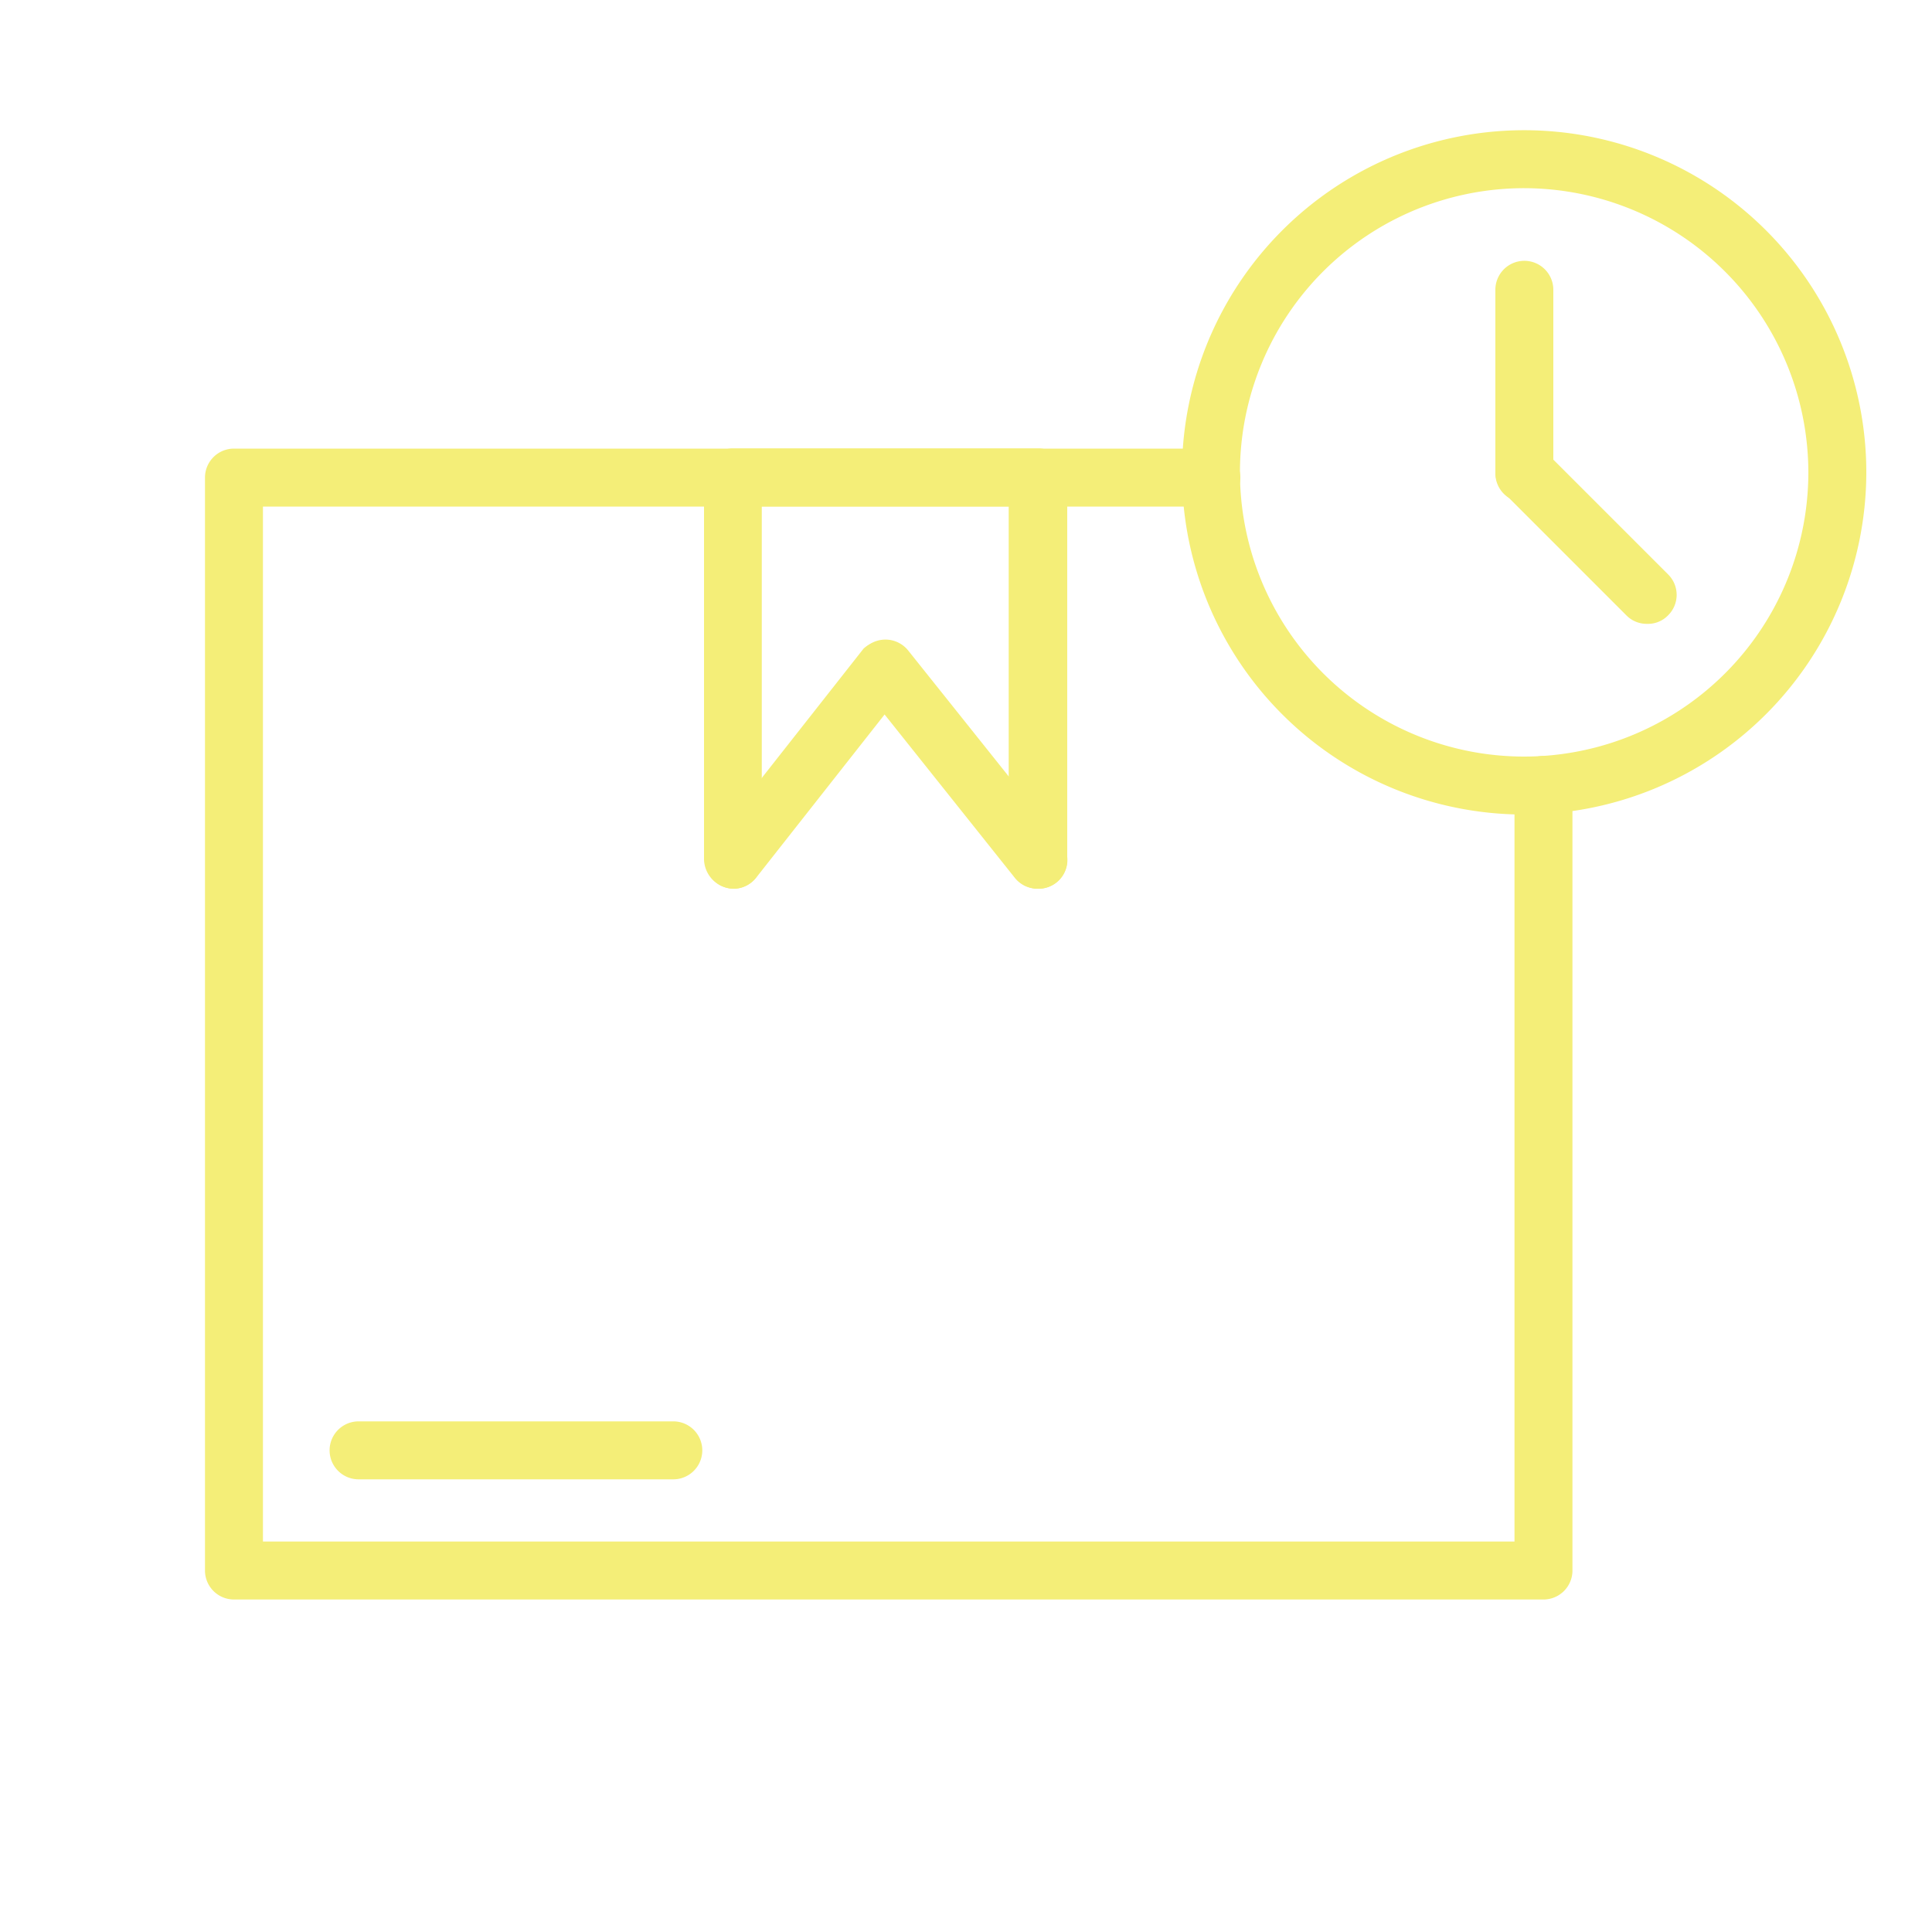
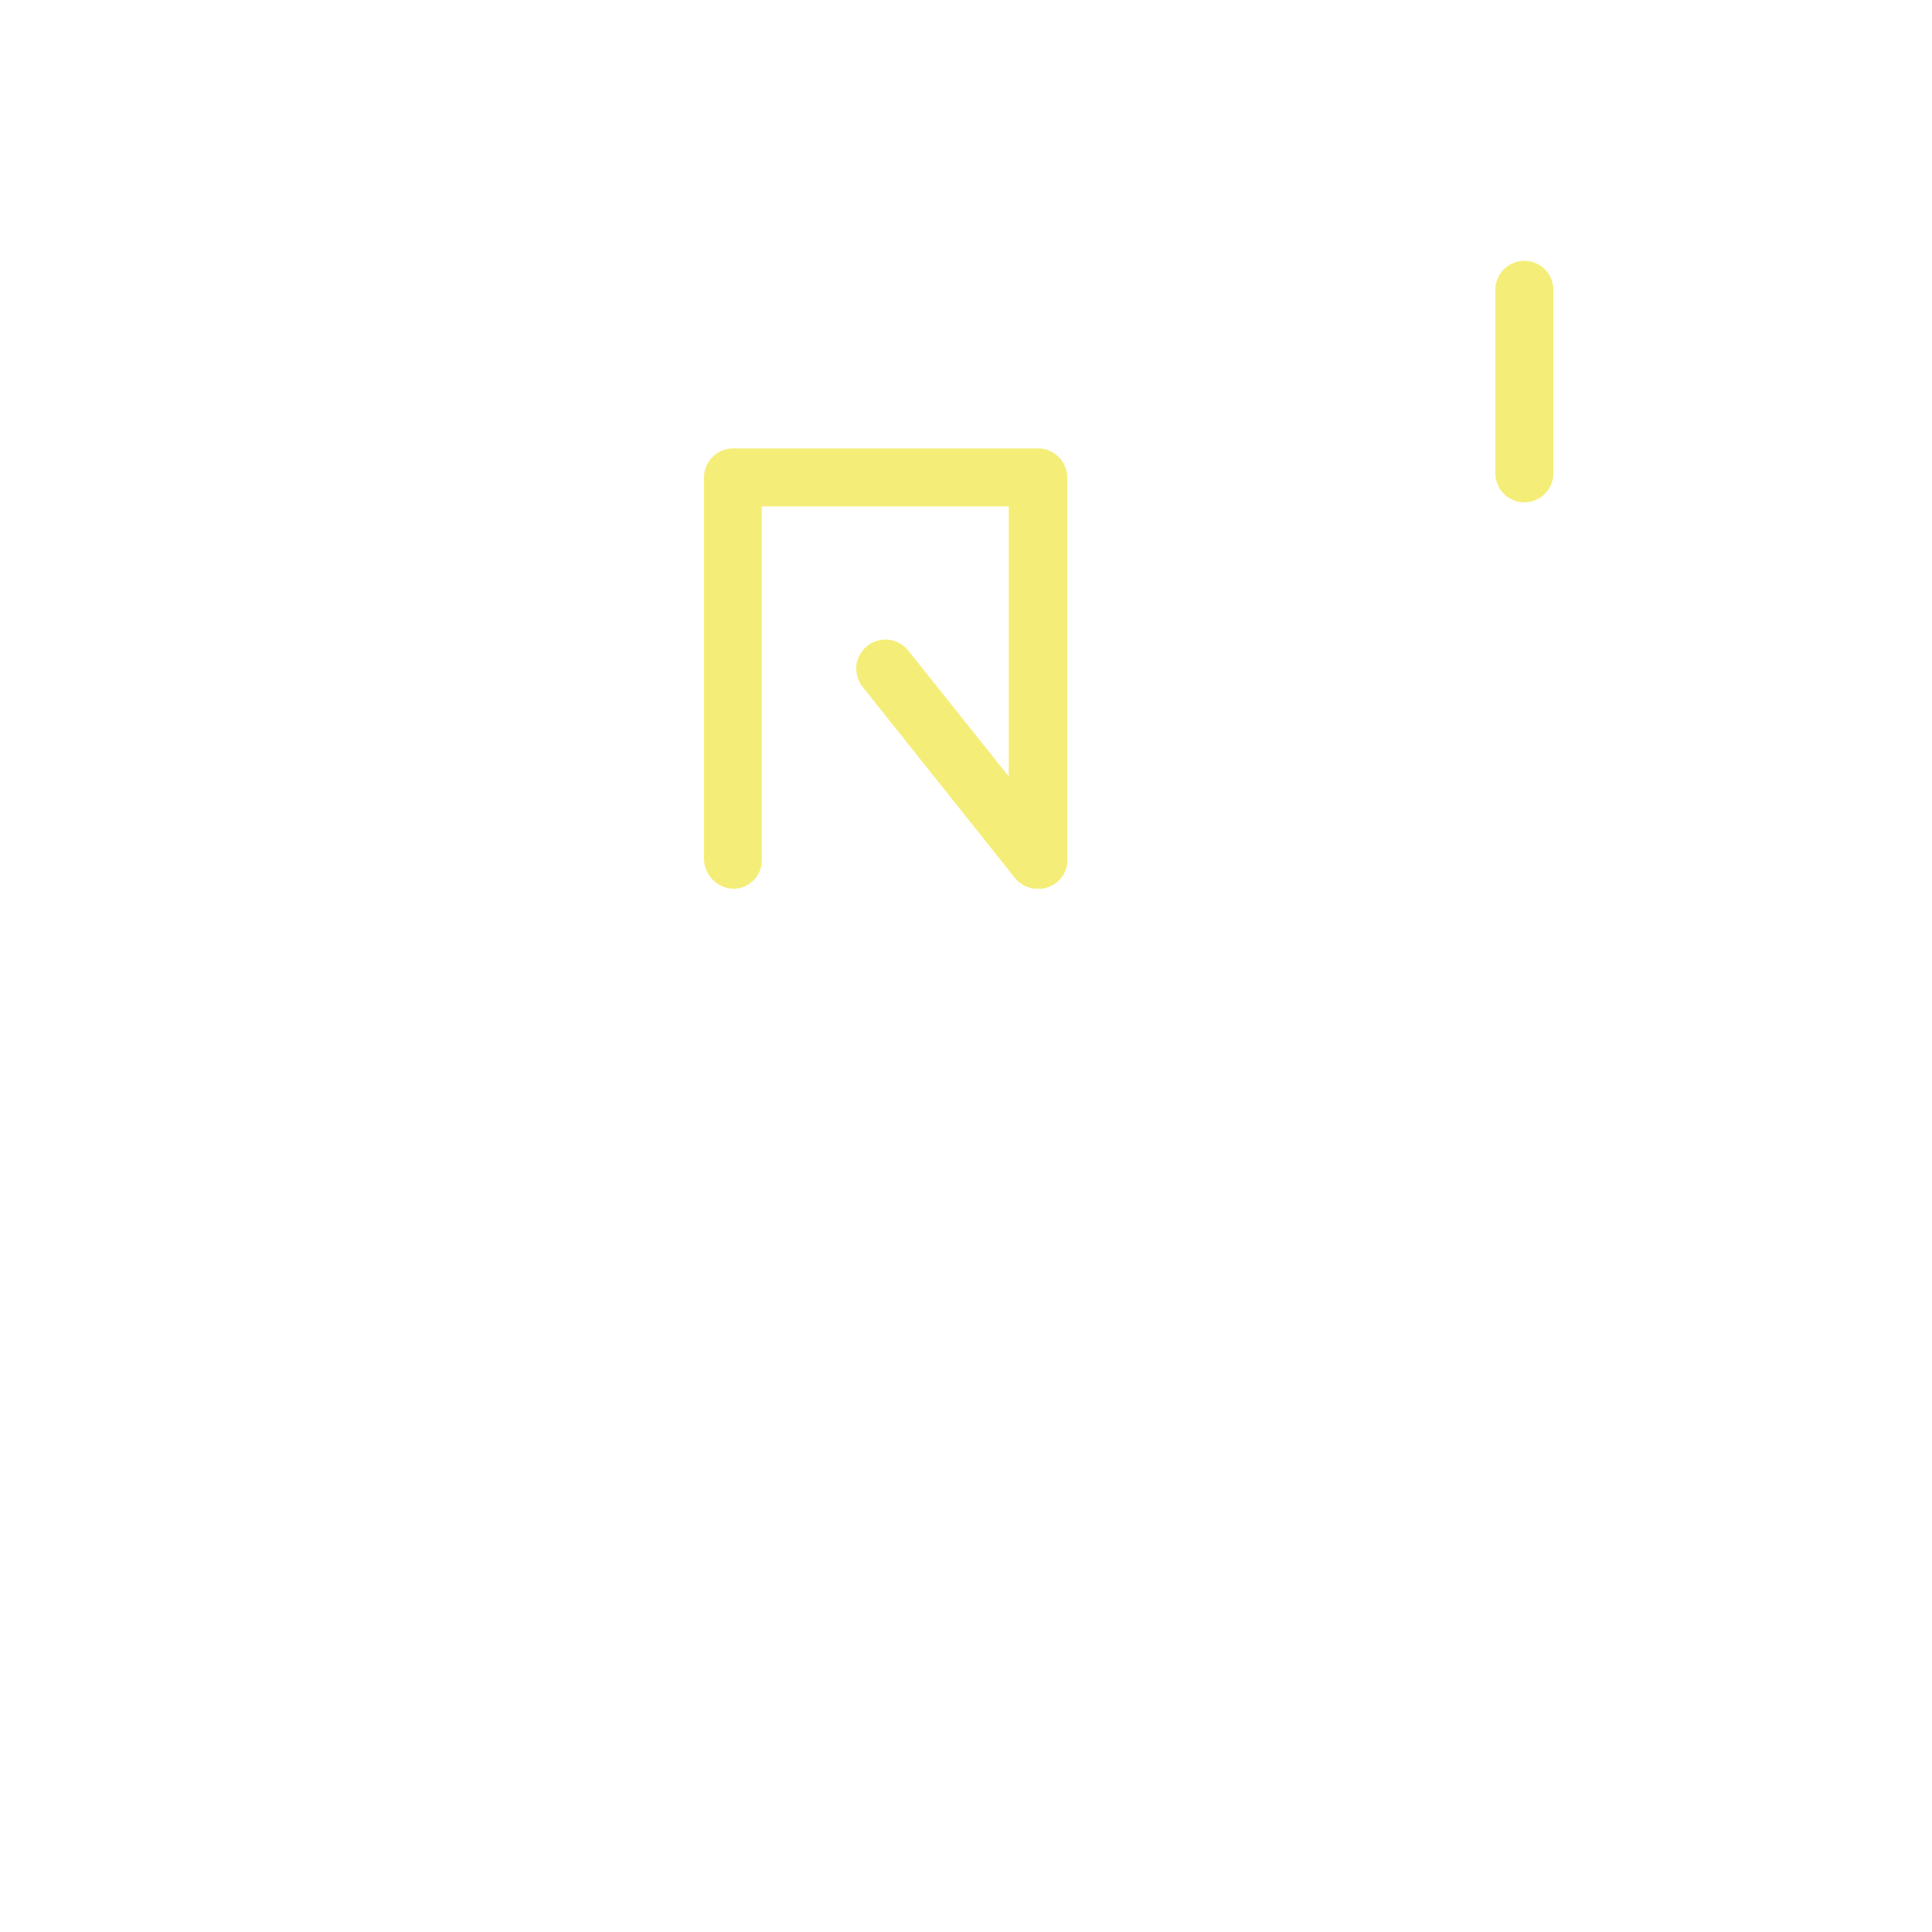
<svg xmlns="http://www.w3.org/2000/svg" fill="#f4ee78" width="800px" height="800px" viewBox="0 0 100 100" data-name="Layer 1" id="Layer_1">
-   <path d="M79.89,82.79H12.11a1.5,1.5,0,0,1-1.5-1.5V24.72a1.5,1.5,0,0,1,1.5-1.5H62.7a1.5,1.5,0,0,1,0,3H13.61V79.79H78.39V40.63a1.5,1.5,0,0,1,3,0V81.29A1.5,1.5,0,0,1,79.89,82.79Z" />
  <path d="M53.73,46a1.52,1.52,0,0,1-1.52-1.5,1.37,1.37,0,0,1,0-.19V26.21H39.43v18a1.43,1.43,0,0,1,0,.29A1.47,1.47,0,0,1,38,46a1.56,1.56,0,0,1-1.56-1.5V24.71a1.51,1.51,0,0,1,1.5-1.5h15.8a1.51,1.51,0,0,1,1.5,1.5V44.46A1.5,1.5,0,0,1,53.73,46Z" />
  <path d="M53.7,46a1.5,1.5,0,0,1-1.17-.56l-7.87-9.87A1.5,1.5,0,1,1,47,33.66l7.88,9.87A1.49,1.49,0,0,1,53.7,46Z" />
-   <path d="M38,46a1.49,1.49,0,0,1-1.17-2.43l7.87-10A1.5,1.5,0,0,1,47,35.44l-7.87,10A1.5,1.5,0,0,1,38,46Z" />
-   <path d="M34.85,76.57H18.56a1.5,1.5,0,0,1,0-3H34.85a1.5,1.5,0,0,1,0,3Z" />
-   <path d="M78.9,42.16A17.71,17.71,0,1,1,96.6,24.45,17.73,17.73,0,0,1,78.9,42.16Zm0-32.42A14.71,14.71,0,1,0,93.6,24.45,14.73,14.73,0,0,0,78.9,9.74Z" />
  <path d="M78.9,26a1.5,1.5,0,0,1-1.5-1.5V15a1.5,1.5,0,0,1,3,0v9.49A1.5,1.5,0,0,1,78.9,26Z" />
-   <path d="M85.24,32.29a1.47,1.47,0,0,1-1.06-.44l-6.34-6.34A1.5,1.5,0,0,1,80,23.39l6.34,6.34a1.49,1.49,0,0,1,0,2.12A1.45,1.45,0,0,1,85.24,32.29Z" />
</svg>